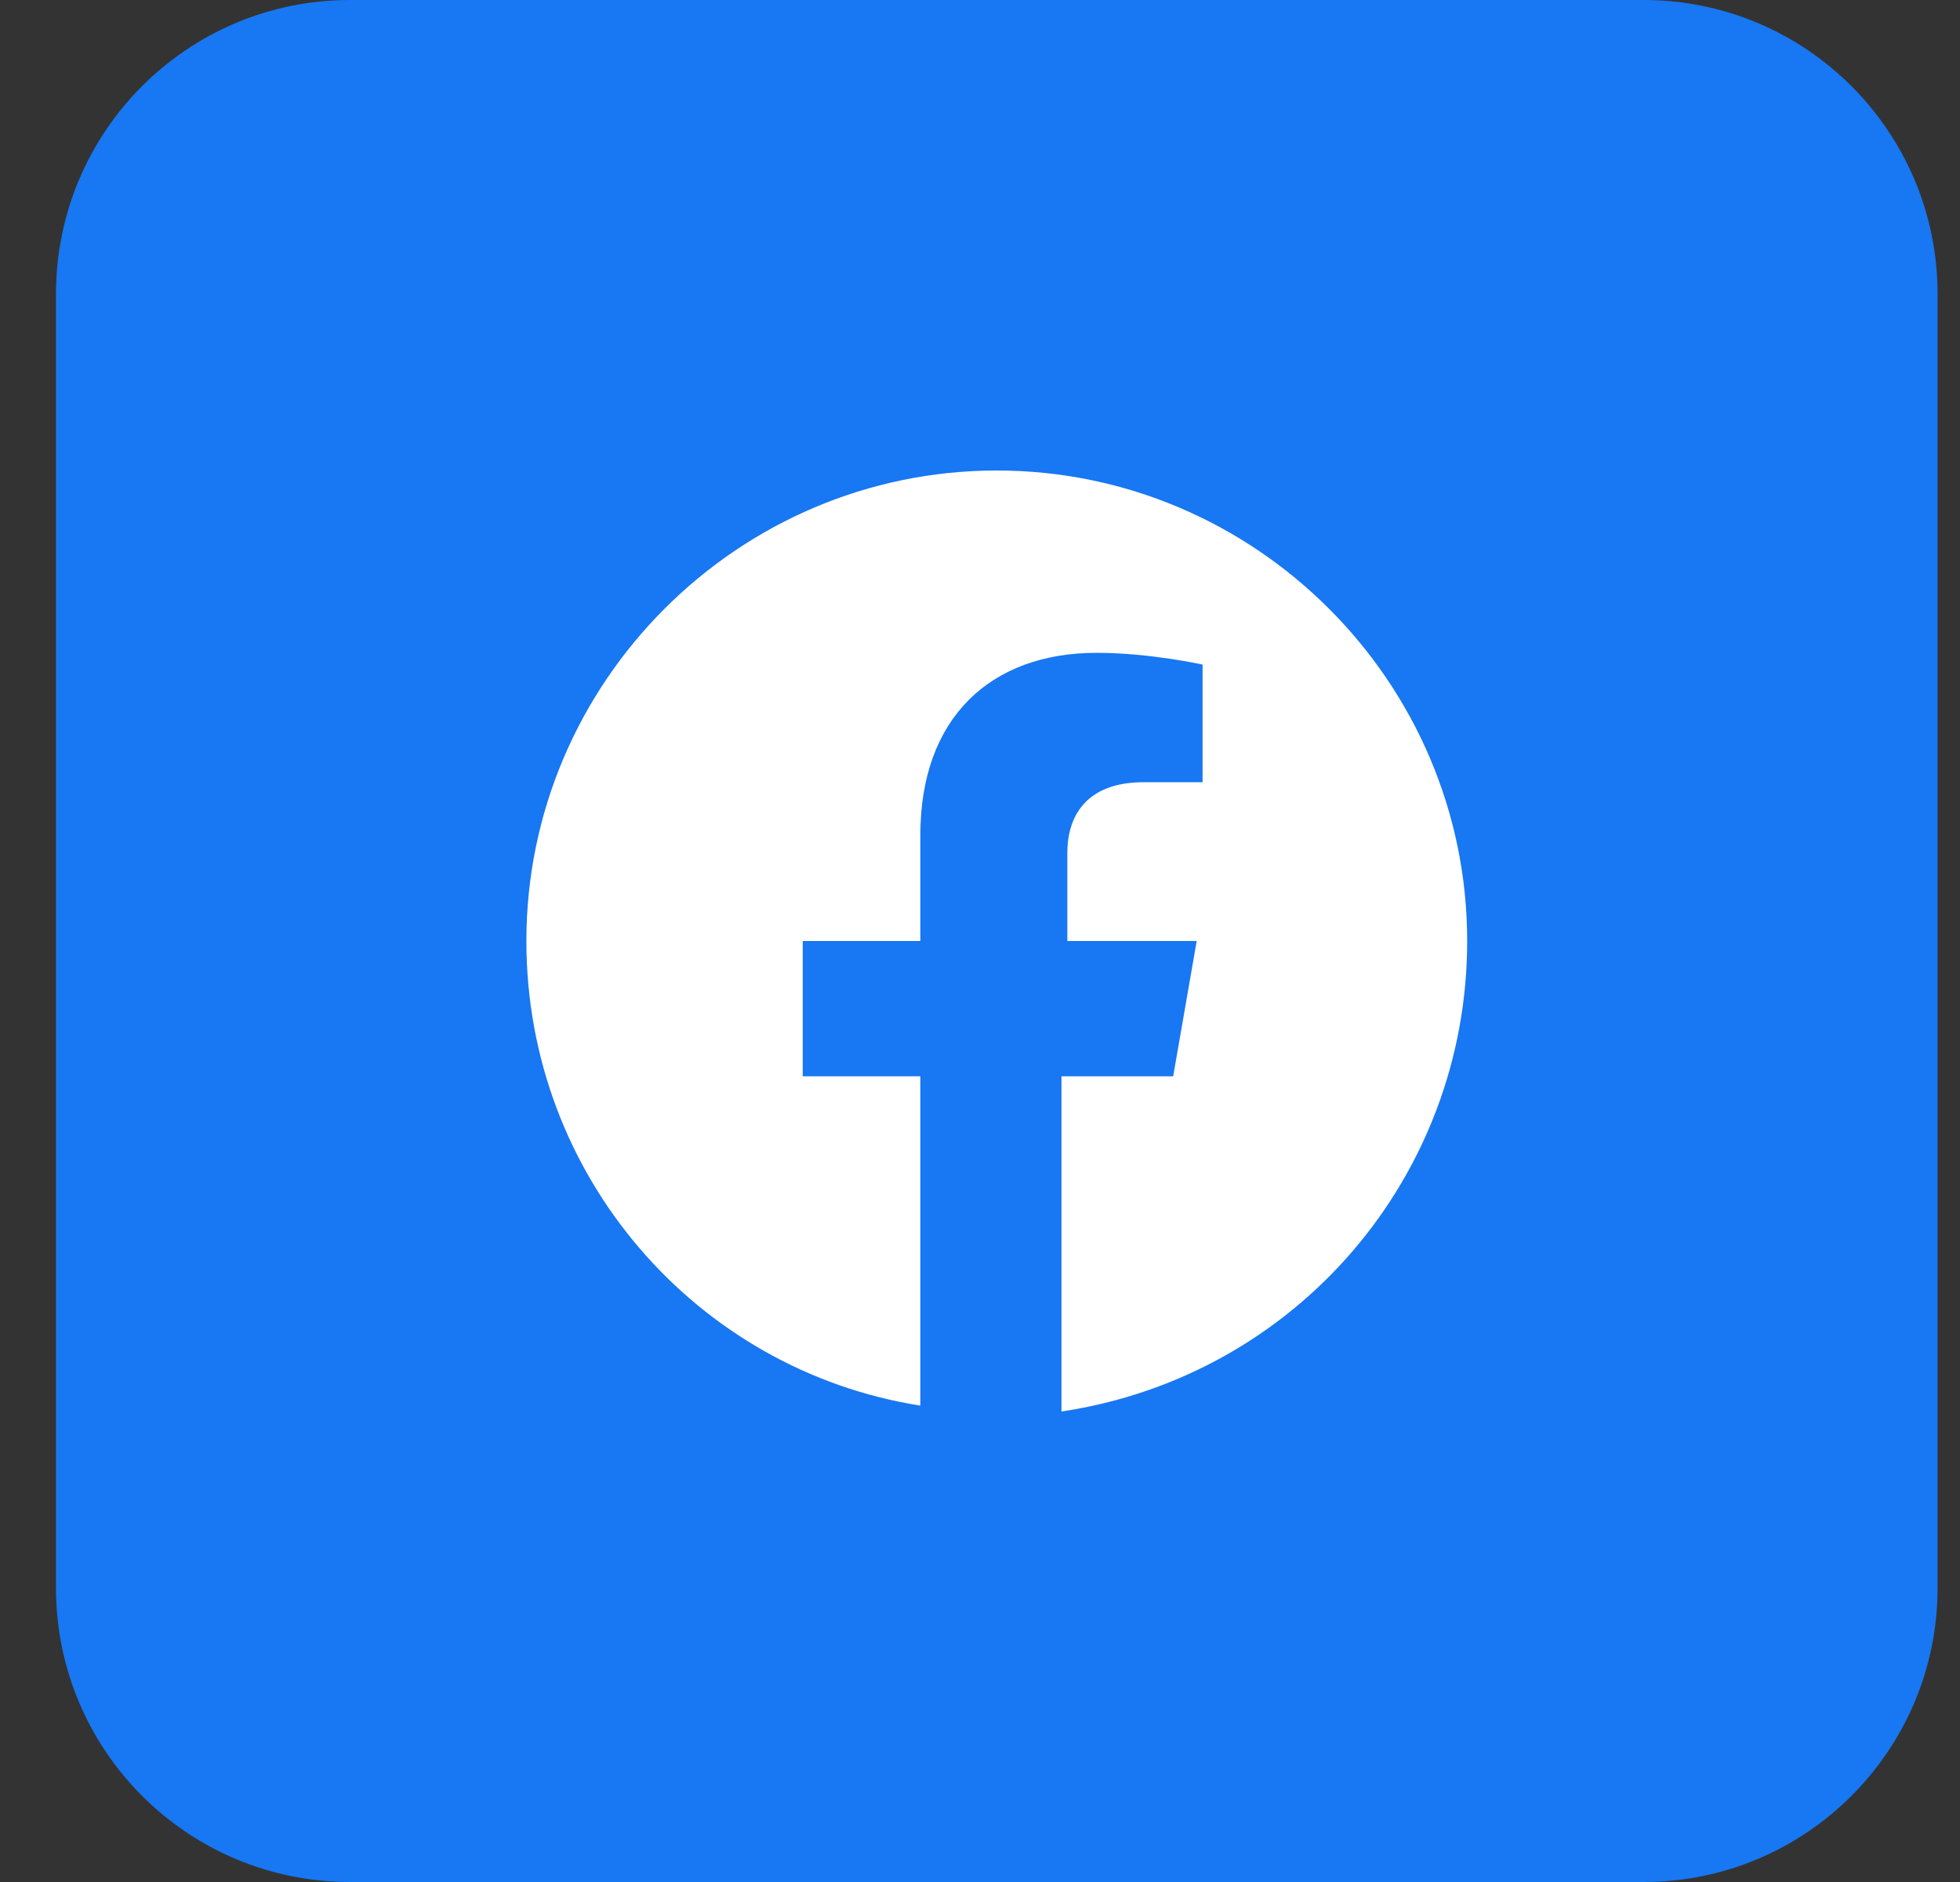
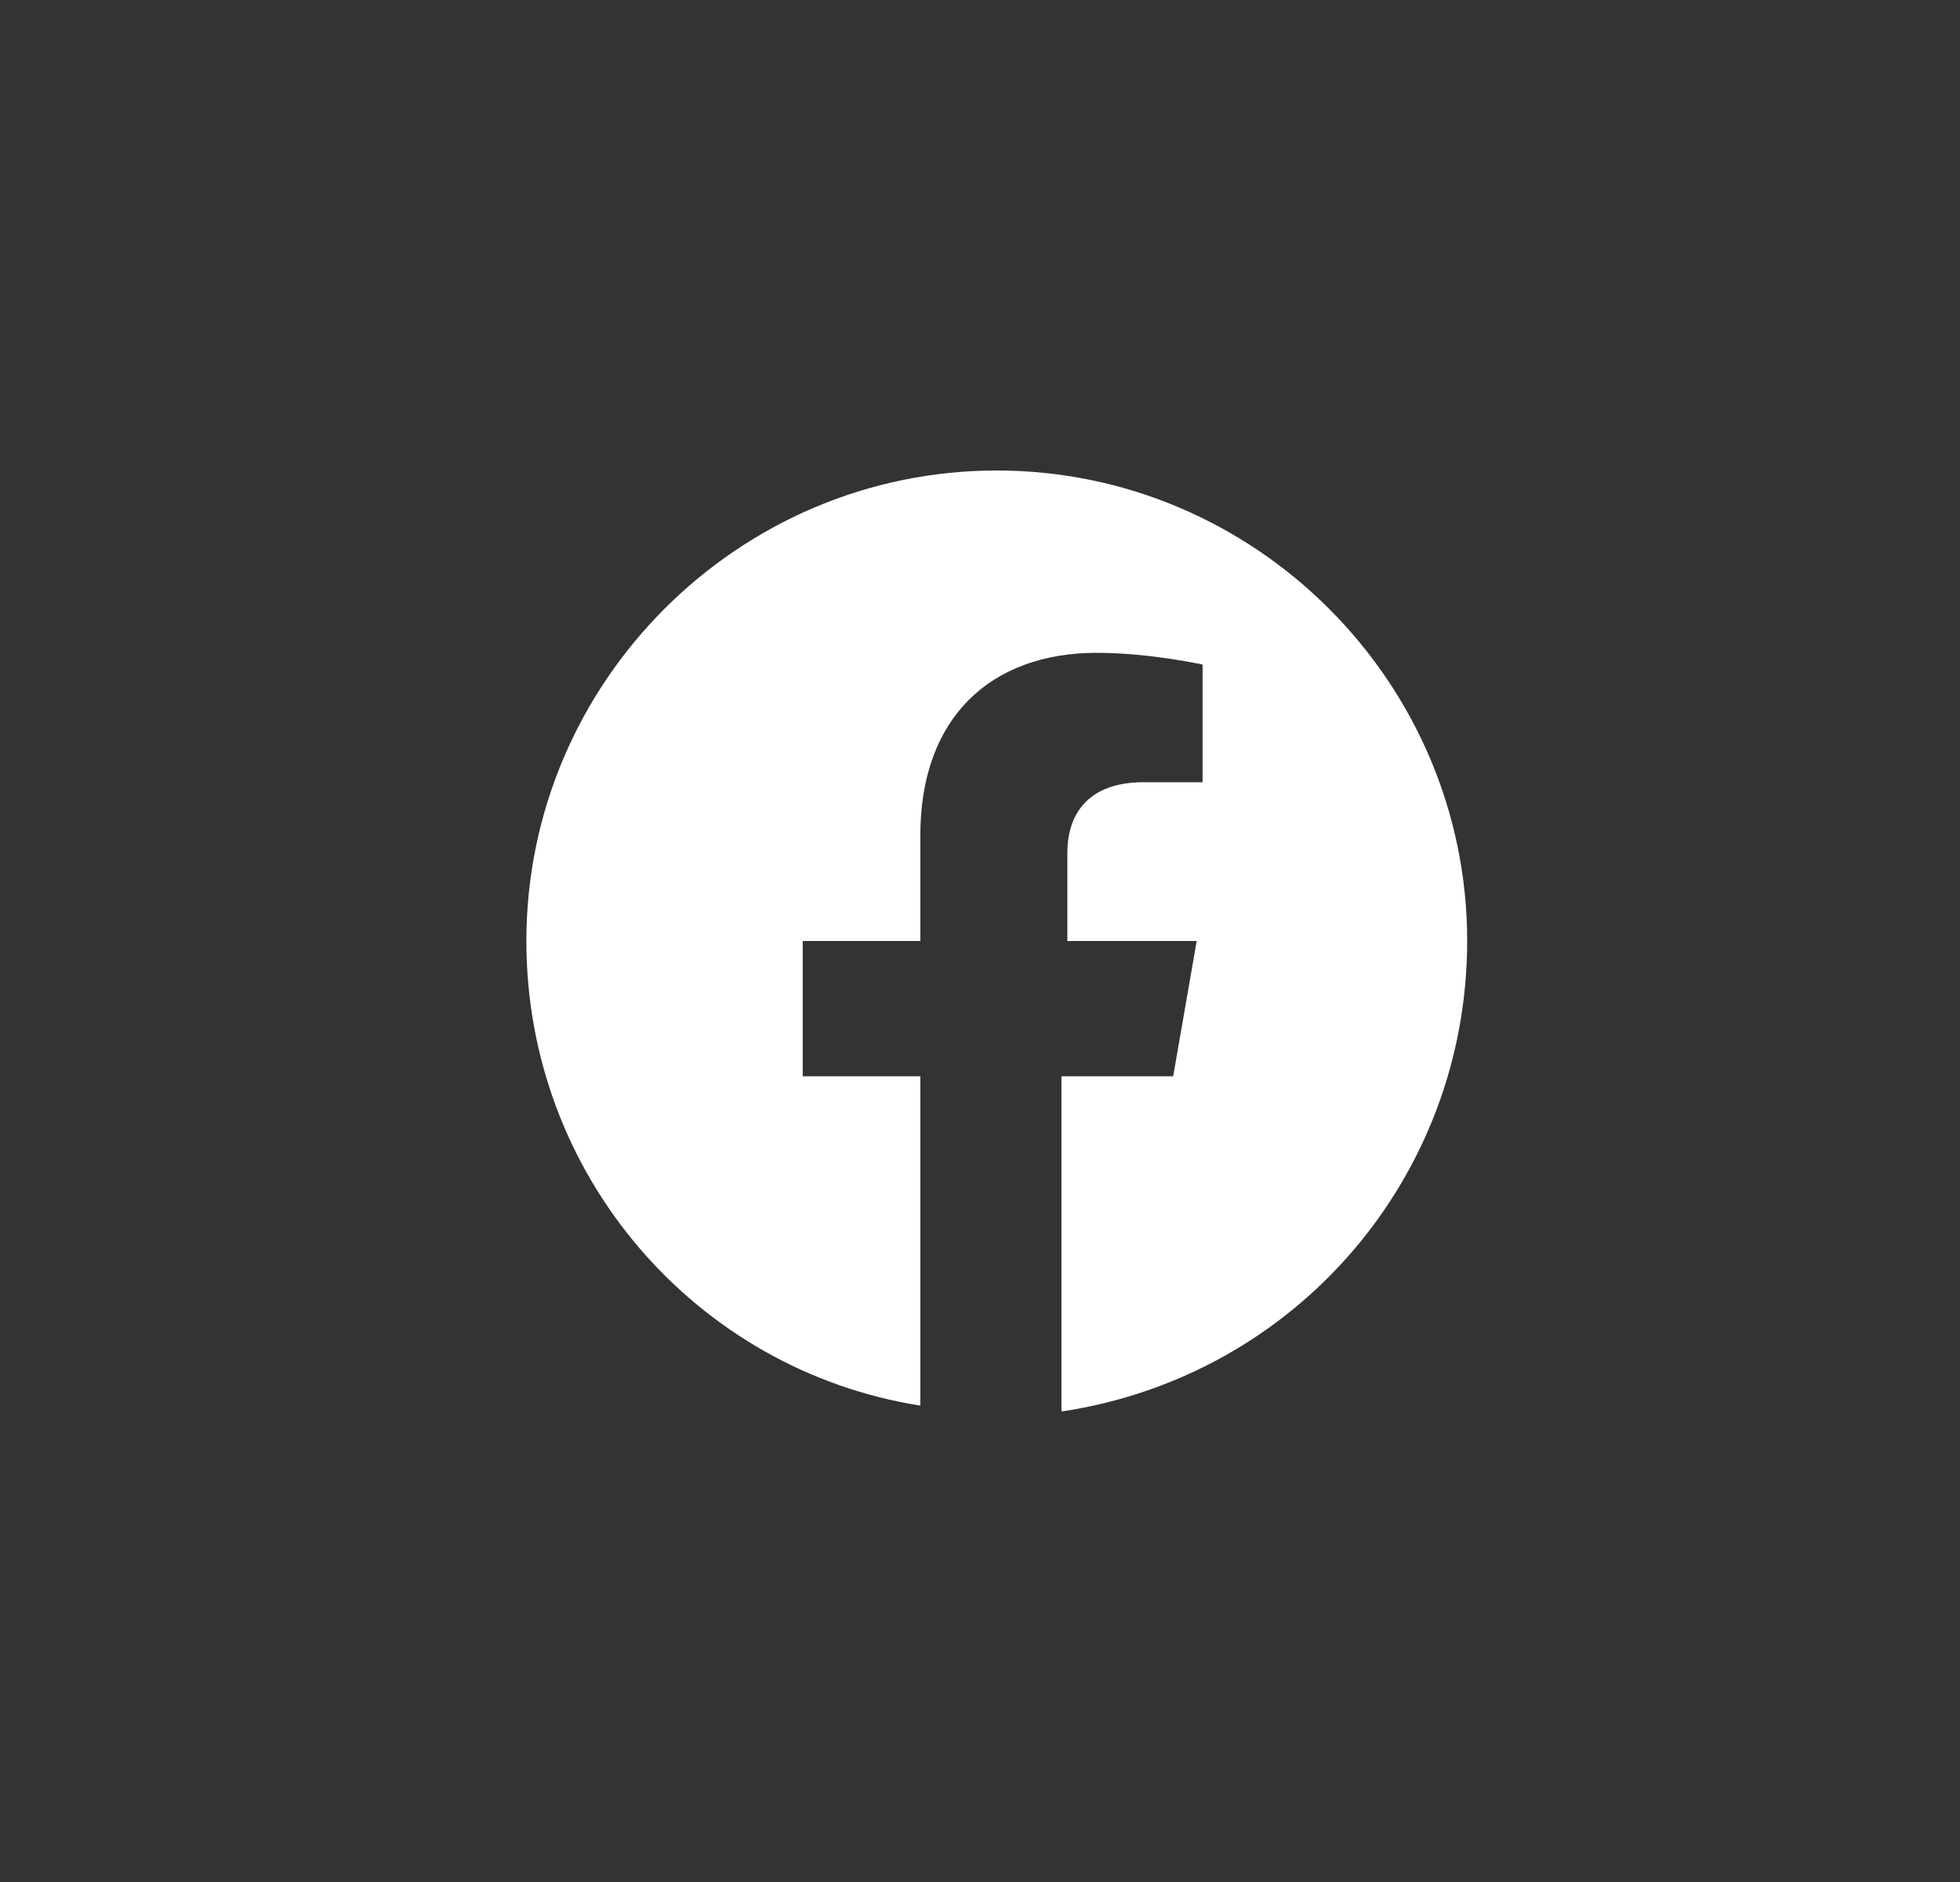
<svg xmlns="http://www.w3.org/2000/svg" width="25" height="24" viewBox="0 0 25 24" fill="none">
  <rect x="0" y="0" width="25" height="24" fill="#333333" stroke="none" />
-   <path d="M20.964 0H4.464C2.393 0 0.714 1.679 0.714 3.75V20.25C0.714 22.321 2.393 24 4.464 24H20.964C23.035 24 24.714 22.321 24.714 20.25V3.75C24.714 1.679 23.035 0 20.964 0Z" fill="#1877F2" />
  <path d="M18.714 12C18.714 8.7 16.014 6 12.714 6C9.414 6 6.714 8.7 6.714 12C6.714 15 8.889 17.475 11.739 17.925V13.725H10.239V12H11.739V10.65C11.739 9.15 12.639 8.325 13.989 8.325C14.664 8.325 15.339 8.475 15.339 8.475V9.975H14.589C13.839 9.975 13.614 10.425 13.614 10.875V12H15.264L14.964 13.725H13.539V18C16.539 17.55 18.714 15 18.714 12Z" fill="white" />
</svg>